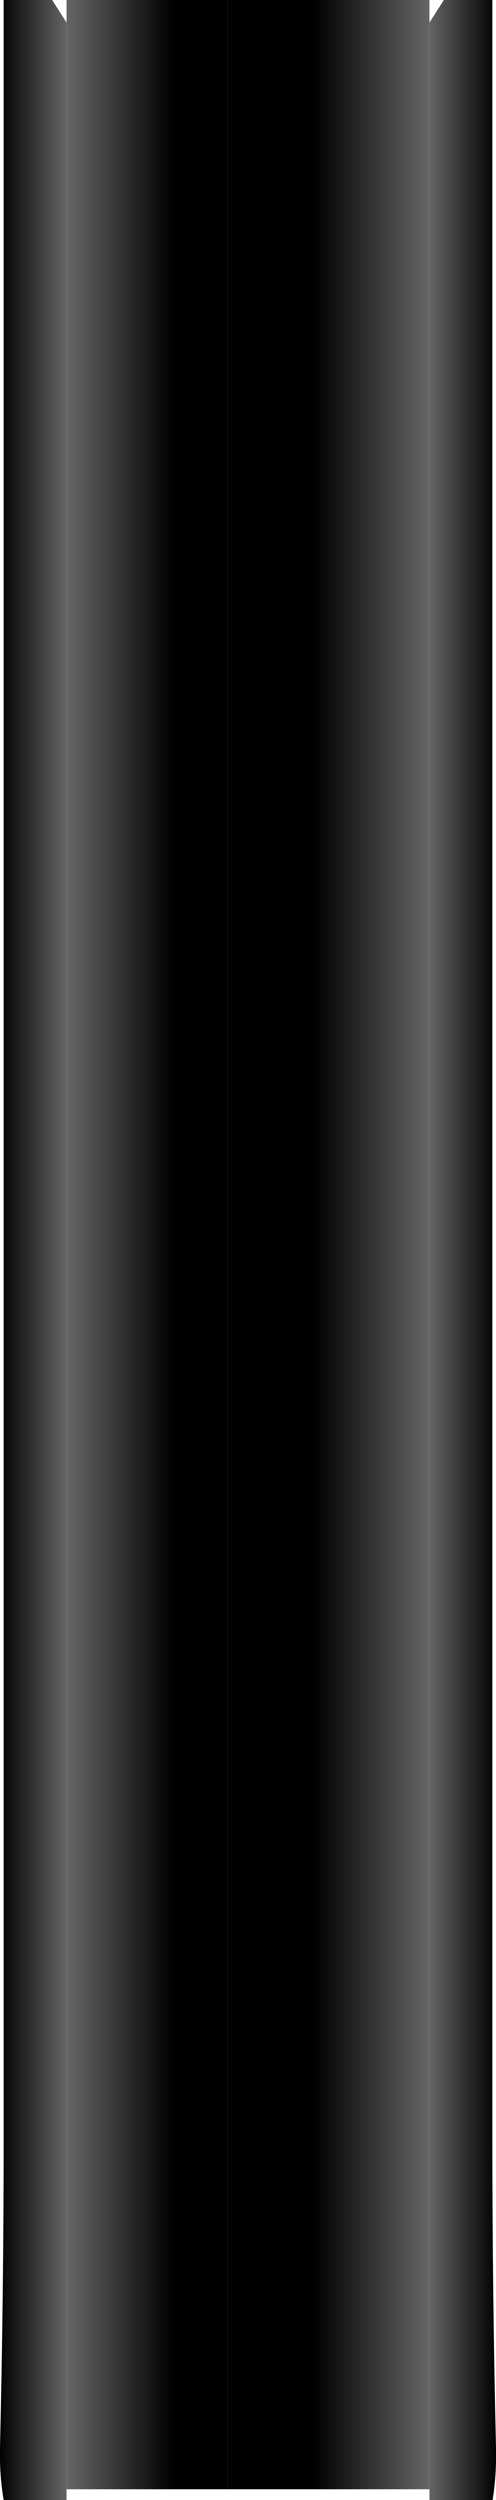
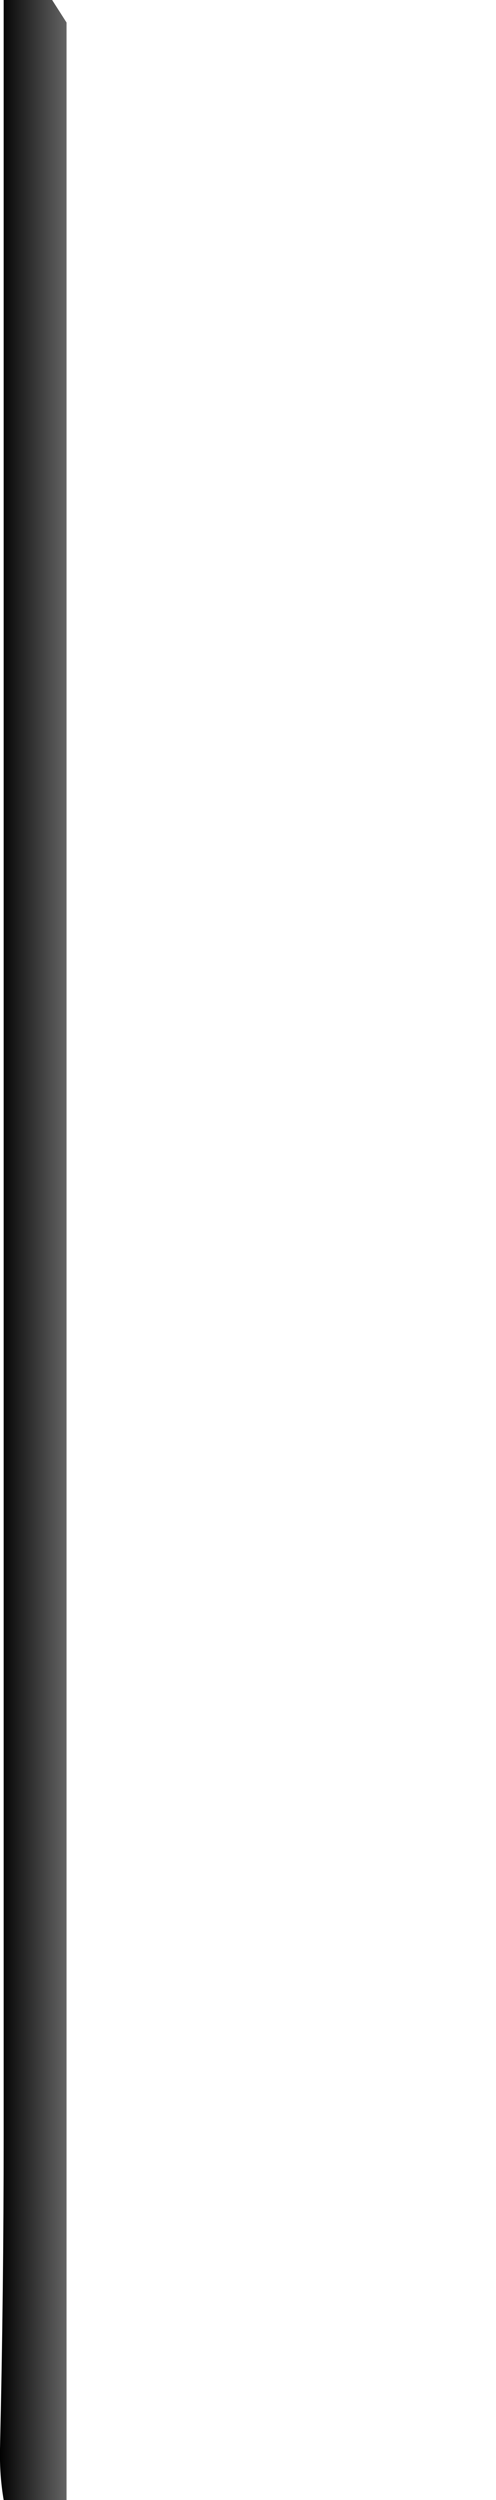
<svg xmlns="http://www.w3.org/2000/svg" height="477.0px" width="94.65px">
  <g transform="matrix(1.0, 0.0, 0.0, 1.0, 39.0, 245.55)">
-     <path d="M4.45 -245.55 L42.95 -245.55 42.95 229.4 4.45 229.4 4.45 -245.55" fill="url(#gradient0)" fill-rule="evenodd" stroke="none" />
-     <path d="M4.45 -245.55 L4.45 229.4 -26.3 229.4 -26.3 -245.55 4.45 -245.55" fill="url(#gradient1)" fill-rule="evenodd" stroke="none" />
-     <path d="M42.95 -241.25 L45.7 -245.55 54.95 -245.55 54.95 -198.25 54.95 -138.25 54.95 -78.25 54.95 -18.25 54.95 41.75 54.95 101.75 54.95 161.7 Q54.95 191.7 55.65 221.7 55.75 226.75 55.0 231.45 L42.95 231.45 42.95 195.2 42.95 135.25 42.95 75.25 42.95 15.25 42.95 -44.75 42.95 -104.75 42.95 -164.75 42.95 -224.75 42.95 -241.25" fill="url(#gradient2)" fill-rule="evenodd" stroke="none" />
    <path d="M-26.3 -241.25 L-26.3 -224.75 -26.3 -164.75 -26.3 -104.75 -26.3 -44.75 -26.3 15.25 -26.3 75.25 -26.3 135.25 -26.3 195.2 -26.3 231.45 -38.3 231.45 Q-39.1 226.75 -39.0 221.7 -38.3 191.7 -38.3 161.7 L-38.3 101.75 -38.3 41.75 -38.3 -18.25 -38.3 -78.25 -38.3 -138.25 -38.3 -198.25 -38.3 -245.55 -29.05 -245.55 -26.3 -241.25" fill="url(#gradient3)" fill-rule="evenodd" stroke="none" />
  </g>
  <defs>
    <linearGradient gradientTransform="matrix(-0.024, 0.0, 0.0, 0.292, 23.3, -10.15)" gradientUnits="userSpaceOnUse" id="gradient0" spreadMethod="pad" x1="-819.2" x2="819.2">
      <stop offset="0.0" stop-color="#666666" />
      <stop offset="0.561" stop-color="#000000" />
    </linearGradient>
    <linearGradient gradientTransform="matrix(0.024, 0.0, 0.0, 0.292, -6.6, -10.15)" gradientUnits="userSpaceOnUse" id="gradient1" spreadMethod="pad" x1="-819.2" x2="819.2">
      <stop offset="0.0" stop-color="#666666" />
      <stop offset="0.518" stop-color="#000000" />
    </linearGradient>
    <linearGradient gradientTransform="matrix(0.008, 0.0, 0.0, 0.312, 49.3, -1.6)" gradientUnits="userSpaceOnUse" id="gradient2" spreadMethod="pad" x1="-819.2" x2="819.2">
      <stop offset="0.0" stop-color="#666666" />
      <stop offset="1.0" stop-color="#000000" />
    </linearGradient>
    <linearGradient gradientTransform="matrix(-0.008, 0.0, 0.0, 0.312, -32.65, -1.6)" gradientUnits="userSpaceOnUse" id="gradient3" spreadMethod="pad" x1="-819.2" x2="819.2">
      <stop offset="0.0" stop-color="#666666" />
      <stop offset="1.0" stop-color="#000000" />
    </linearGradient>
  </defs>
</svg>